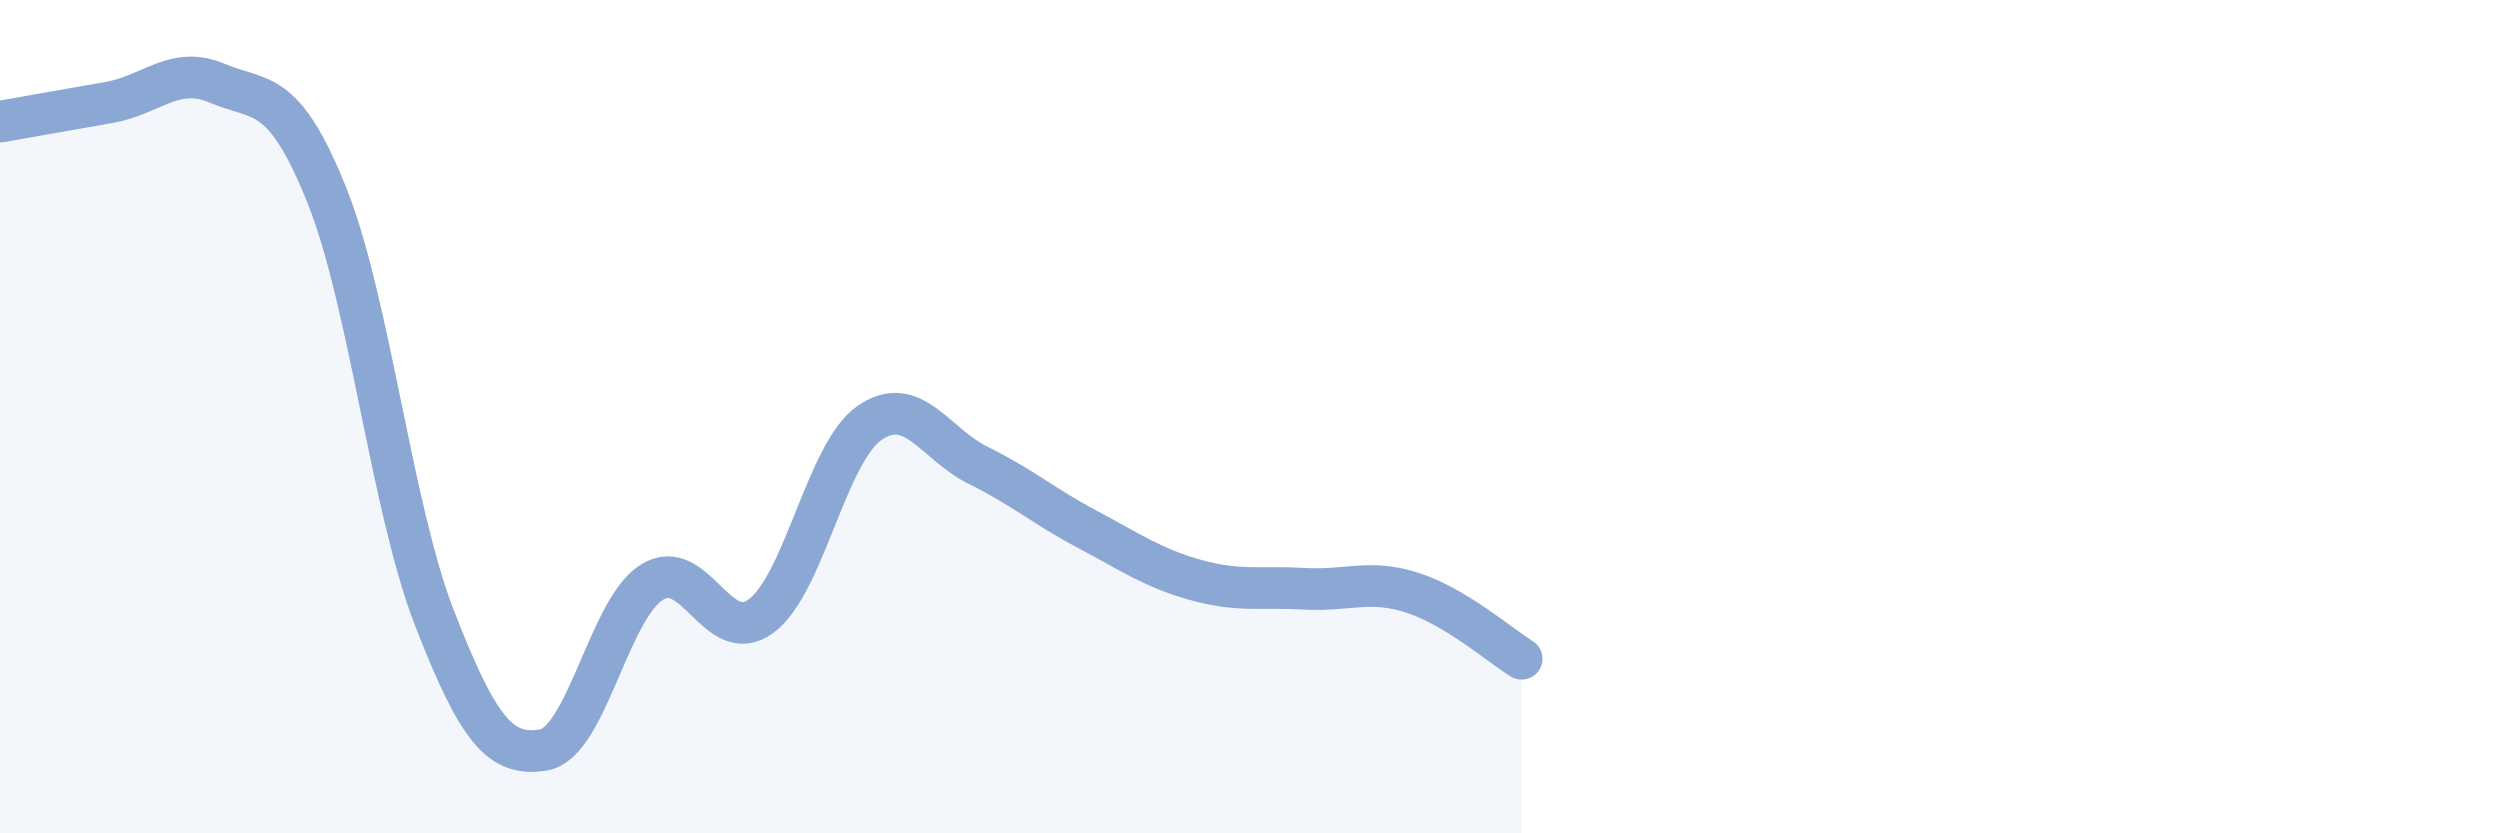
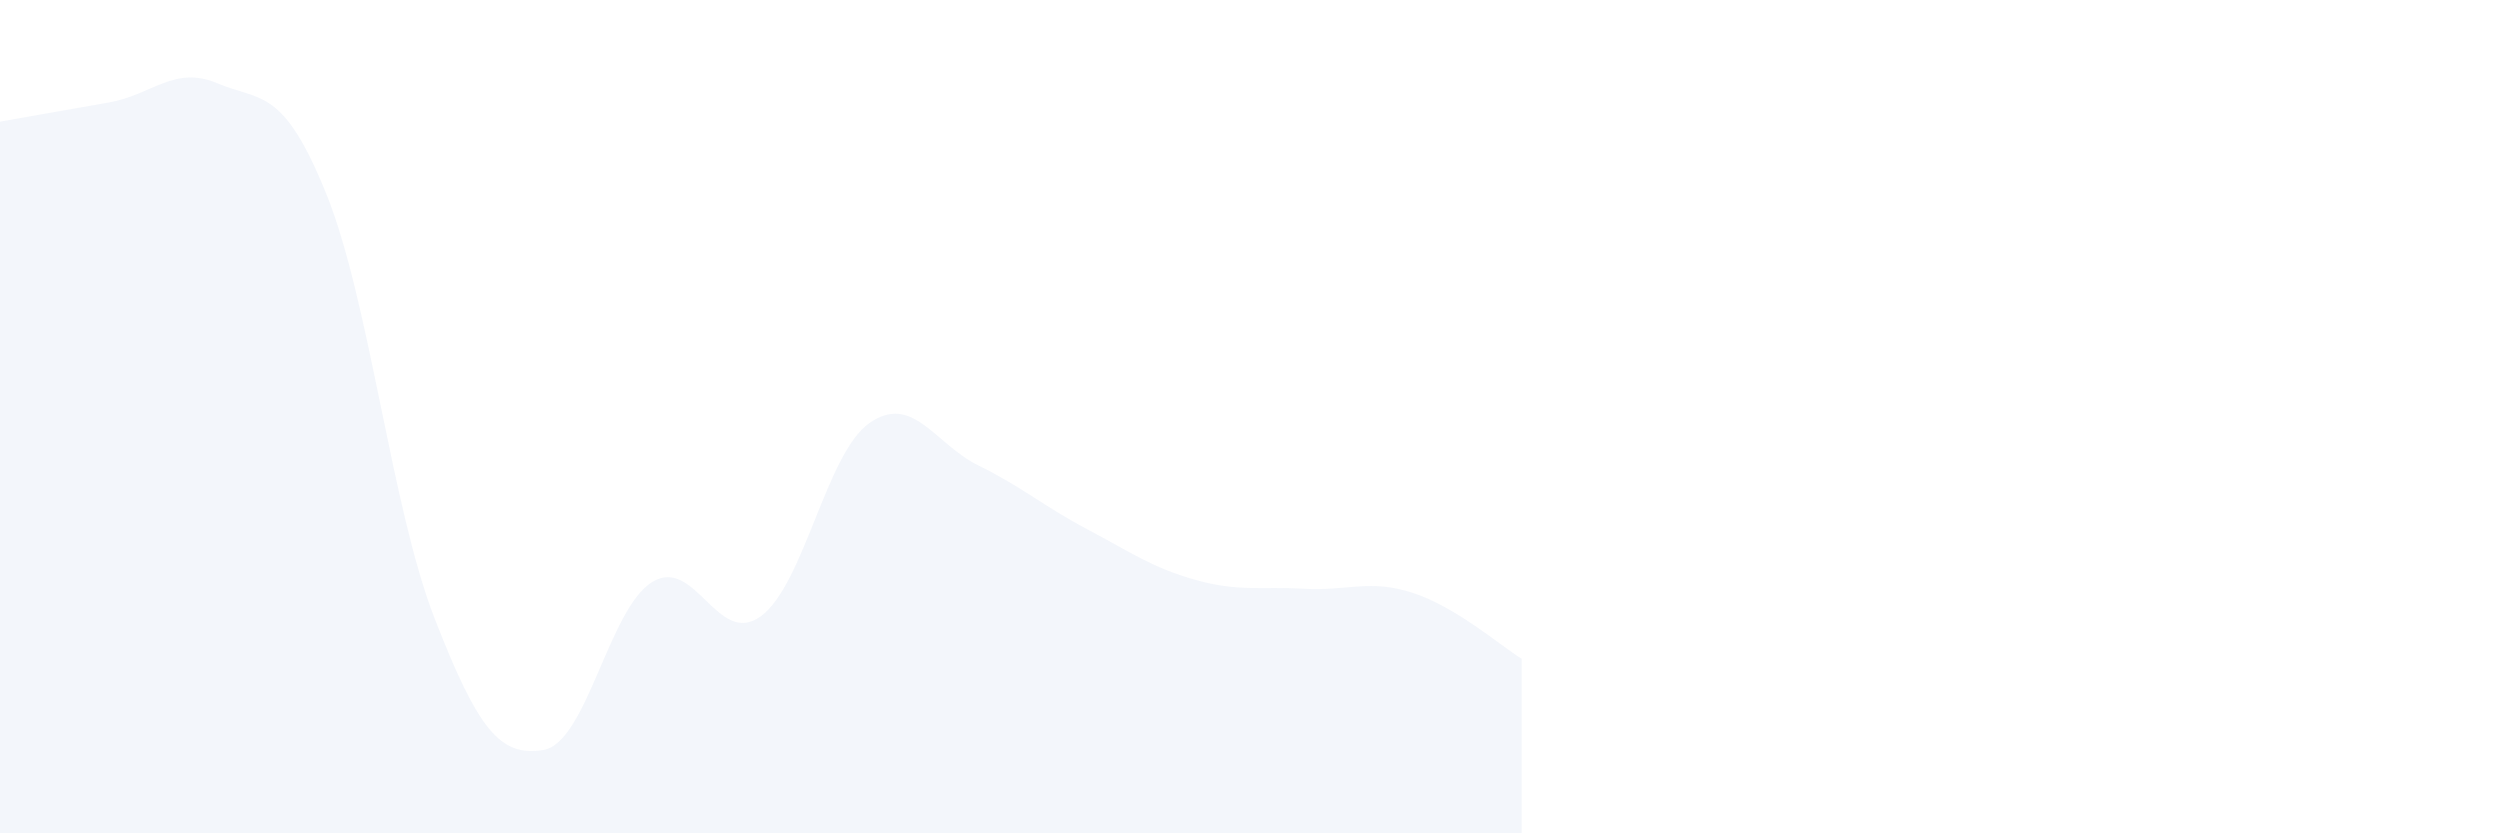
<svg xmlns="http://www.w3.org/2000/svg" width="60" height="20" viewBox="0 0 60 20">
  <path d="M 0,2.92 C 0.52,2.83 1.57,2.64 2.61,2.46 C 3.65,2.28 4.18,1.56 5.22,2 C 6.26,2.44 6.79,2.08 7.83,4.65 C 8.87,7.22 9.39,12.17 10.43,14.84 C 11.47,17.51 12,18.17 13.04,18 C 14.08,17.83 14.61,14.61 15.65,13.97 C 16.69,13.33 17.22,15.55 18.26,14.79 C 19.3,14.03 19.83,10.87 20.87,10.15 C 21.91,9.43 22.44,10.66 23.48,11.17 C 24.52,11.68 25.05,12.15 26.09,12.7 C 27.13,13.25 27.66,13.63 28.7,13.92 C 29.74,14.21 30.26,14.07 31.3,14.13 C 32.34,14.19 32.87,13.89 33.91,14.23 C 34.95,14.57 36,15.49 36.52,15.81L36.52 20L0 20Z" fill="#8ba7d3" opacity="0.1" stroke-linecap="round" stroke-linejoin="round" />
-   <path d="M 0,2.92 C 0.52,2.83 1.57,2.64 2.61,2.46 C 3.65,2.28 4.18,1.56 5.22,2 C 6.26,2.44 6.79,2.08 7.83,4.65 C 8.87,7.22 9.39,12.17 10.43,14.84 C 11.47,17.51 12,18.17 13.04,18 C 14.08,17.83 14.61,14.61 15.65,13.97 C 16.69,13.33 17.22,15.55 18.26,14.79 C 19.3,14.03 19.83,10.87 20.87,10.15 C 21.91,9.43 22.44,10.66 23.48,11.17 C 24.52,11.68 25.05,12.15 26.09,12.7 C 27.13,13.25 27.66,13.63 28.7,13.92 C 29.74,14.21 30.26,14.07 31.3,14.13 C 32.34,14.19 32.87,13.89 33.91,14.23 C 34.95,14.57 36,15.49 36.52,15.81" stroke="#8ba7d3" stroke-width="1" fill="none" stroke-linecap="round" stroke-linejoin="round" />
</svg>